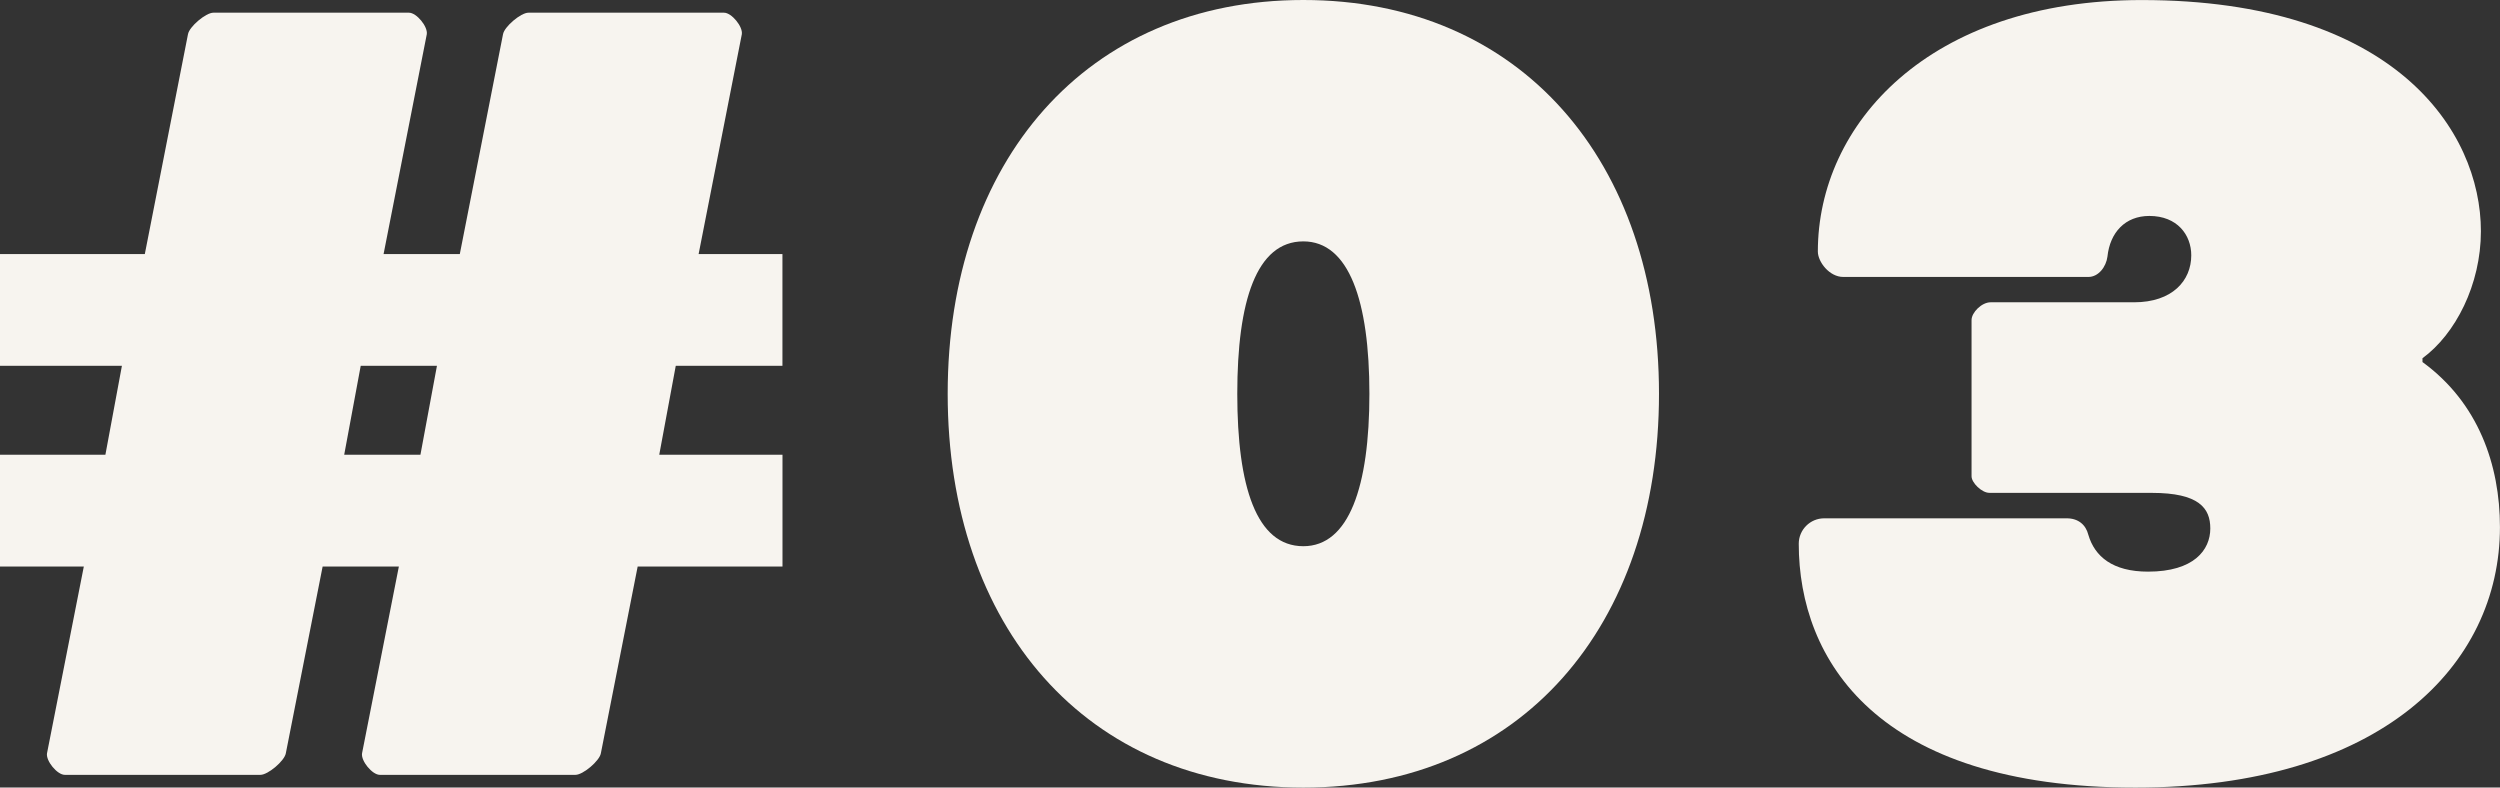
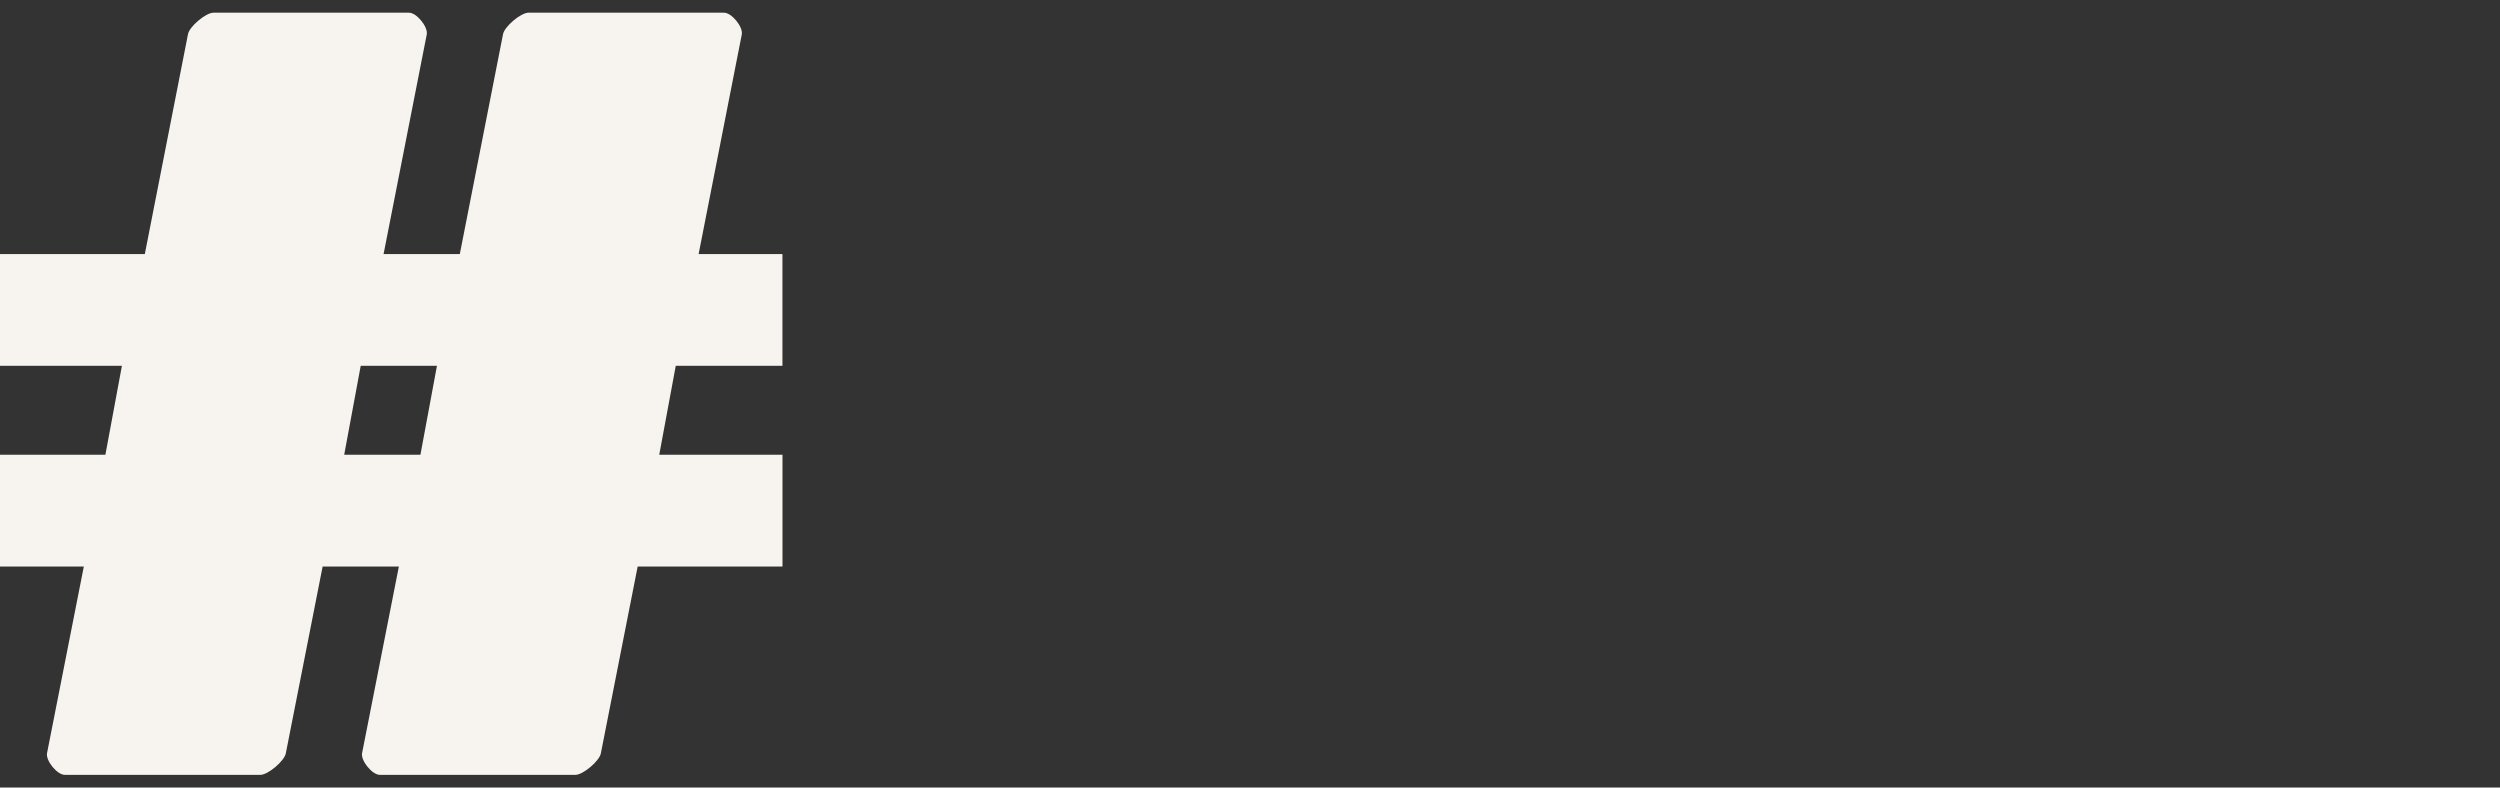
<svg xmlns="http://www.w3.org/2000/svg" id="_レイヤー_2" viewBox="0 0 52.375 16.499">
  <rect x="0" y="0" width="52.375" height="16.499" fill="#333333" stroke="none" />
  <defs>
    <style>.cls-1{fill:#f7f4ef;}</style>
  </defs>
  <g id="Text">
    <path class="cls-1" d="M0,5.322h3.034L3.938.718c.027-.159.373-.452.532-.452h4.098c.16,0,.399.293.373.452l-.905,4.604h1.597l.905-4.604c.027-.159.373-.452.532-.452h4.098c.16,0,.399.293.373.452l-.905,4.604h1.756v2.342h-2.235l-.346,1.863h2.582v2.342h-3.034l-.771,3.912c-.027.159-.373.452-.532.452h-4.099c-.159,0-.399-.293-.372-.452l.771-3.912h-1.597l-.771,3.912c-.027.159-.373.452-.532.452H1.357c-.159,0-.399-.293-.372-.452l.771-3.912H0v-2.342h2.208l.346-1.863H0v-2.342ZM7.211,9.527h1.597l.346-1.863h-1.597l-.346,1.863Z" />
-     <path class="cls-1" d="M27.305,0c4.551,0,7.451,3.379,7.451,8.25s-2.9,8.25-7.451,8.25-7.451-3.379-7.451-8.25S22.754,0,27.305,0ZM27.305,11.443c.958,0,1.384-1.251,1.384-3.193s-.426-3.193-1.384-3.193c-.984,0-1.384,1.251-1.384,3.193s.399,3.193,1.384,3.193Z" />
-     <path class="cls-1" d="M41.677,10.325c-.16,0-.373-.213-.373-.346v-3.273c0-.16.213-.373.399-.373h3.007c.798,0,1.197-.452,1.197-.984,0-.426-.292-.825-.878-.825-.506,0-.825.346-.878.852-.027.213-.187.426-.399.426h-5.136c-.293,0-.532-.319-.532-.532,0-2.661,2.315-5.269,6.786-5.269,5.295,0,7.105,2.741,7.105,4.843,0,1.118-.532,2.155-1.224,2.661v.08c1.171.852,1.623,2.155,1.623,3.459,0,2.901-2.501,5.456-7.638,5.456-5.429,0-7.052-2.688-7.052-5.109,0-.292.239-.532.532-.532h5.083c.239,0,.399.133.452.346.133.452.506.771,1.251.771.958,0,1.304-.452,1.304-.905,0-.426-.239-.745-1.224-.745h-3.406Z" />
  </g>
</svg>